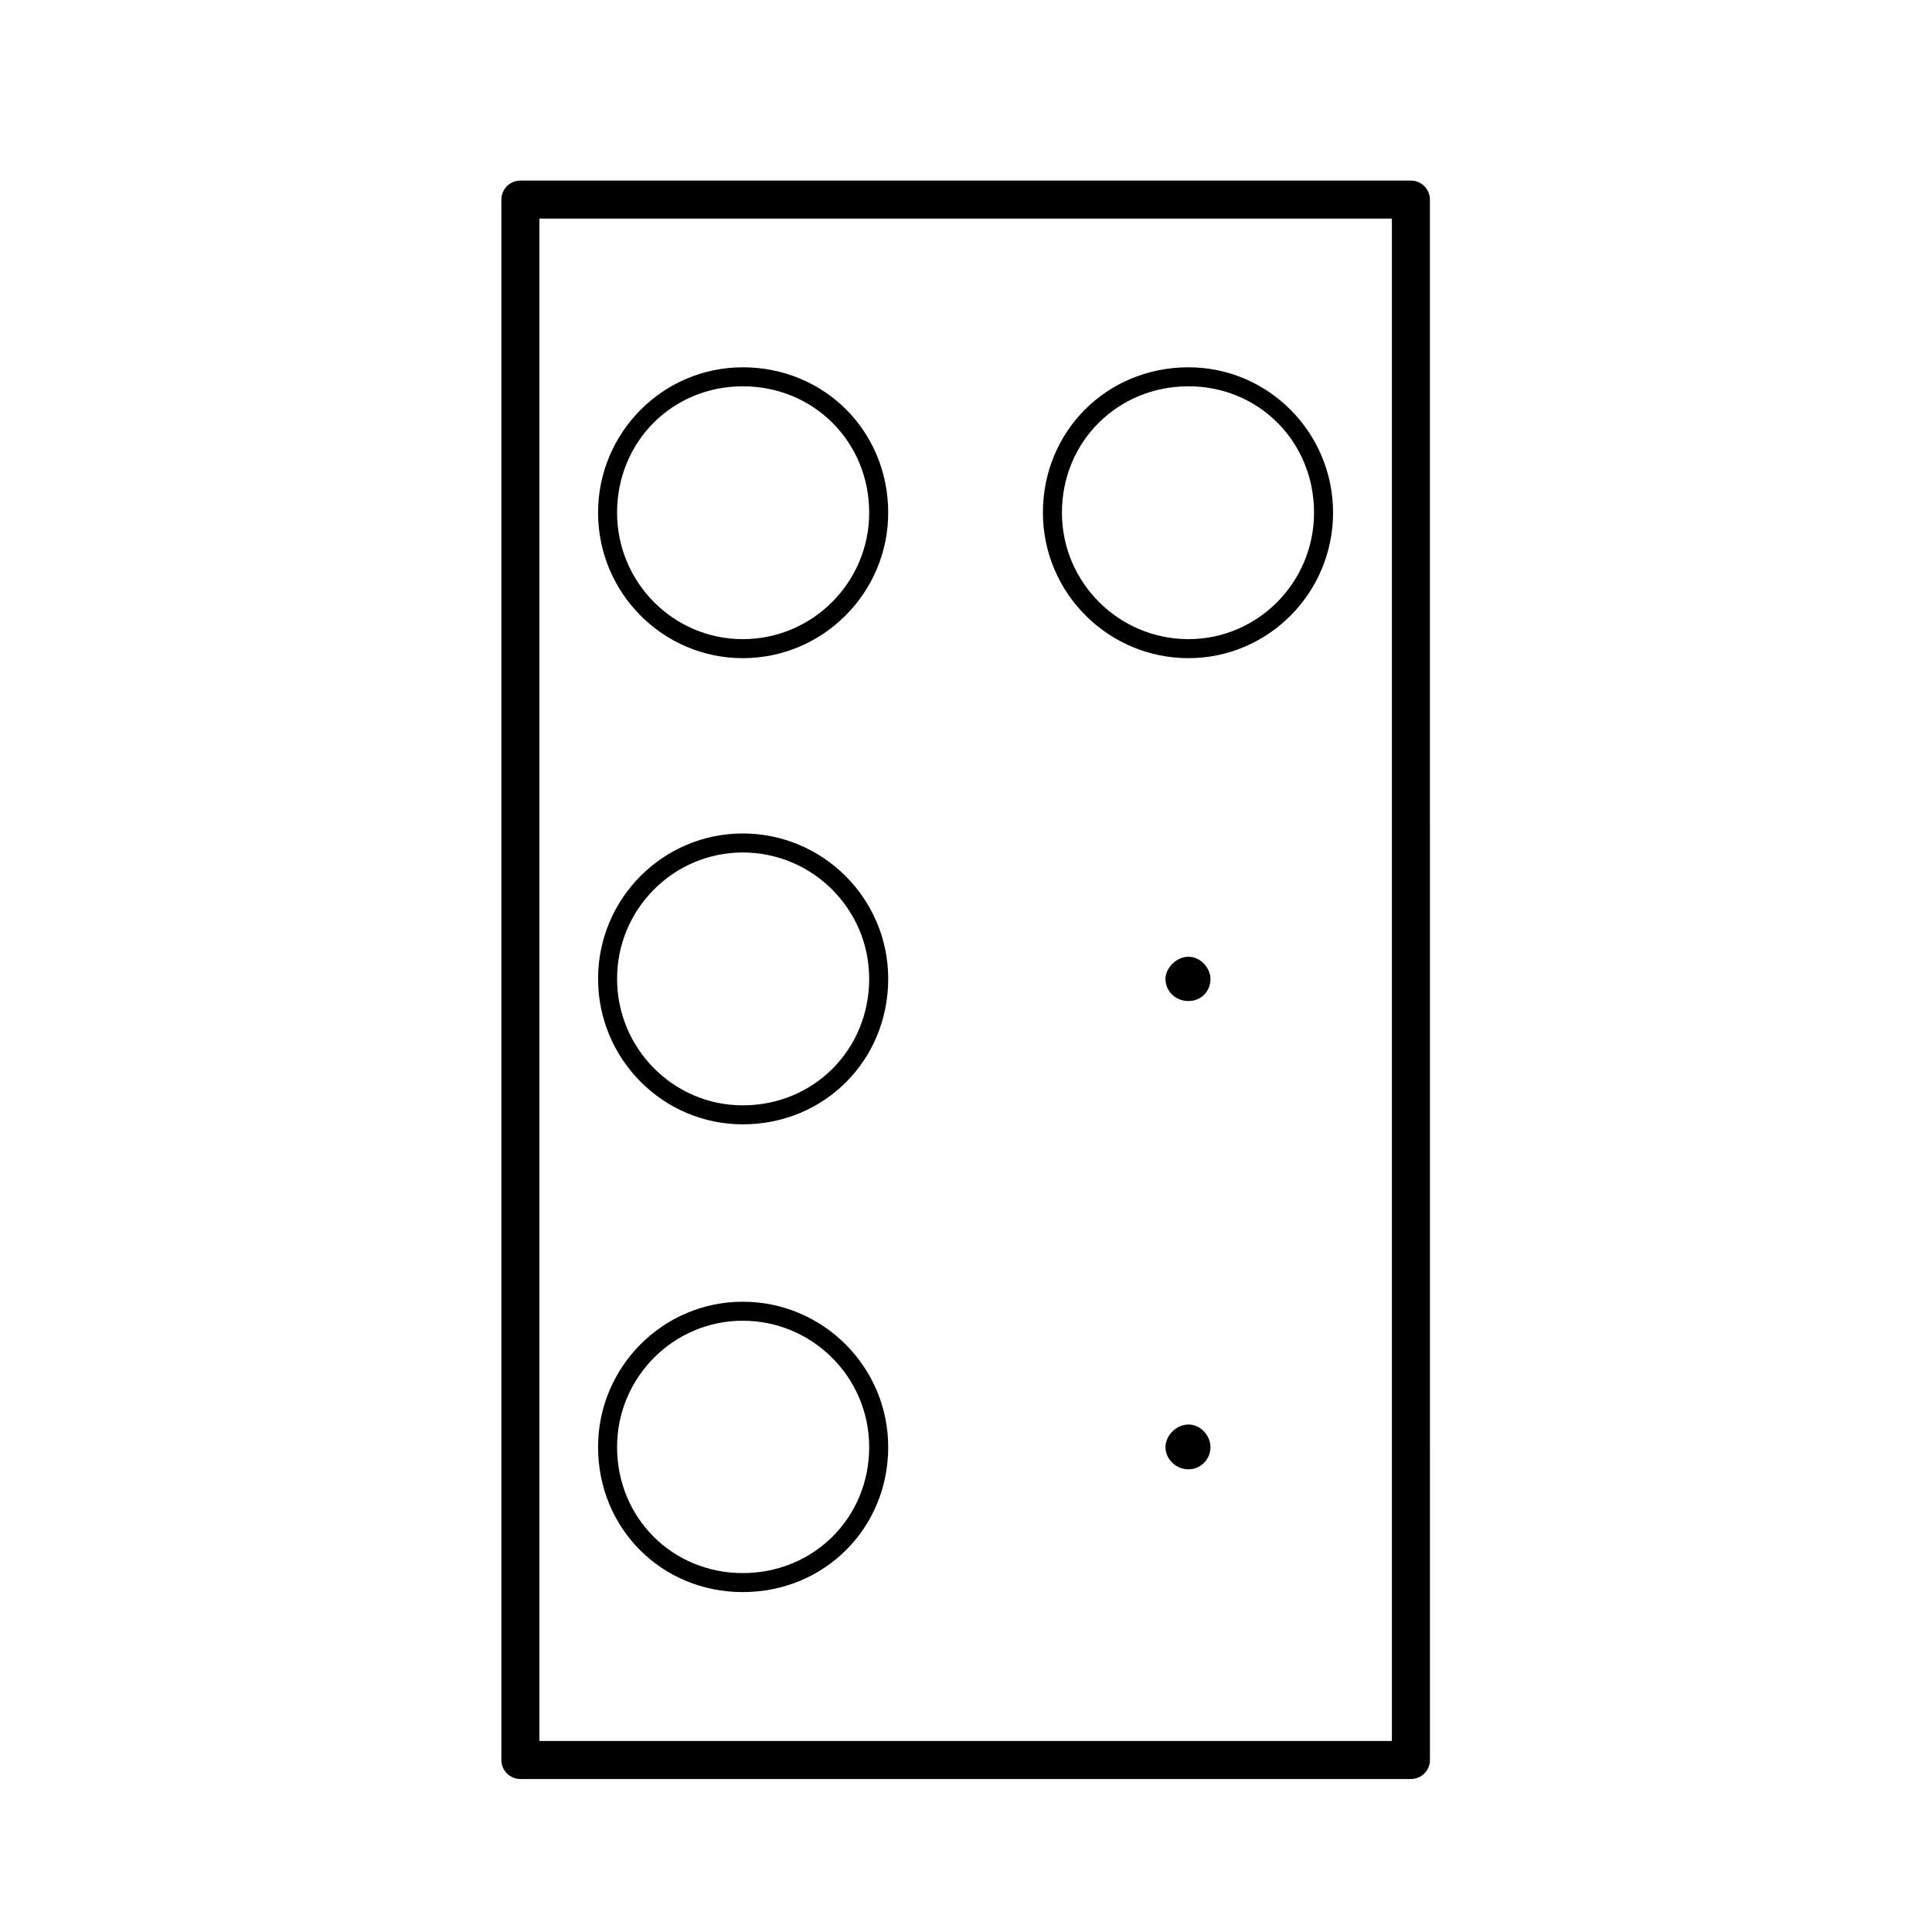
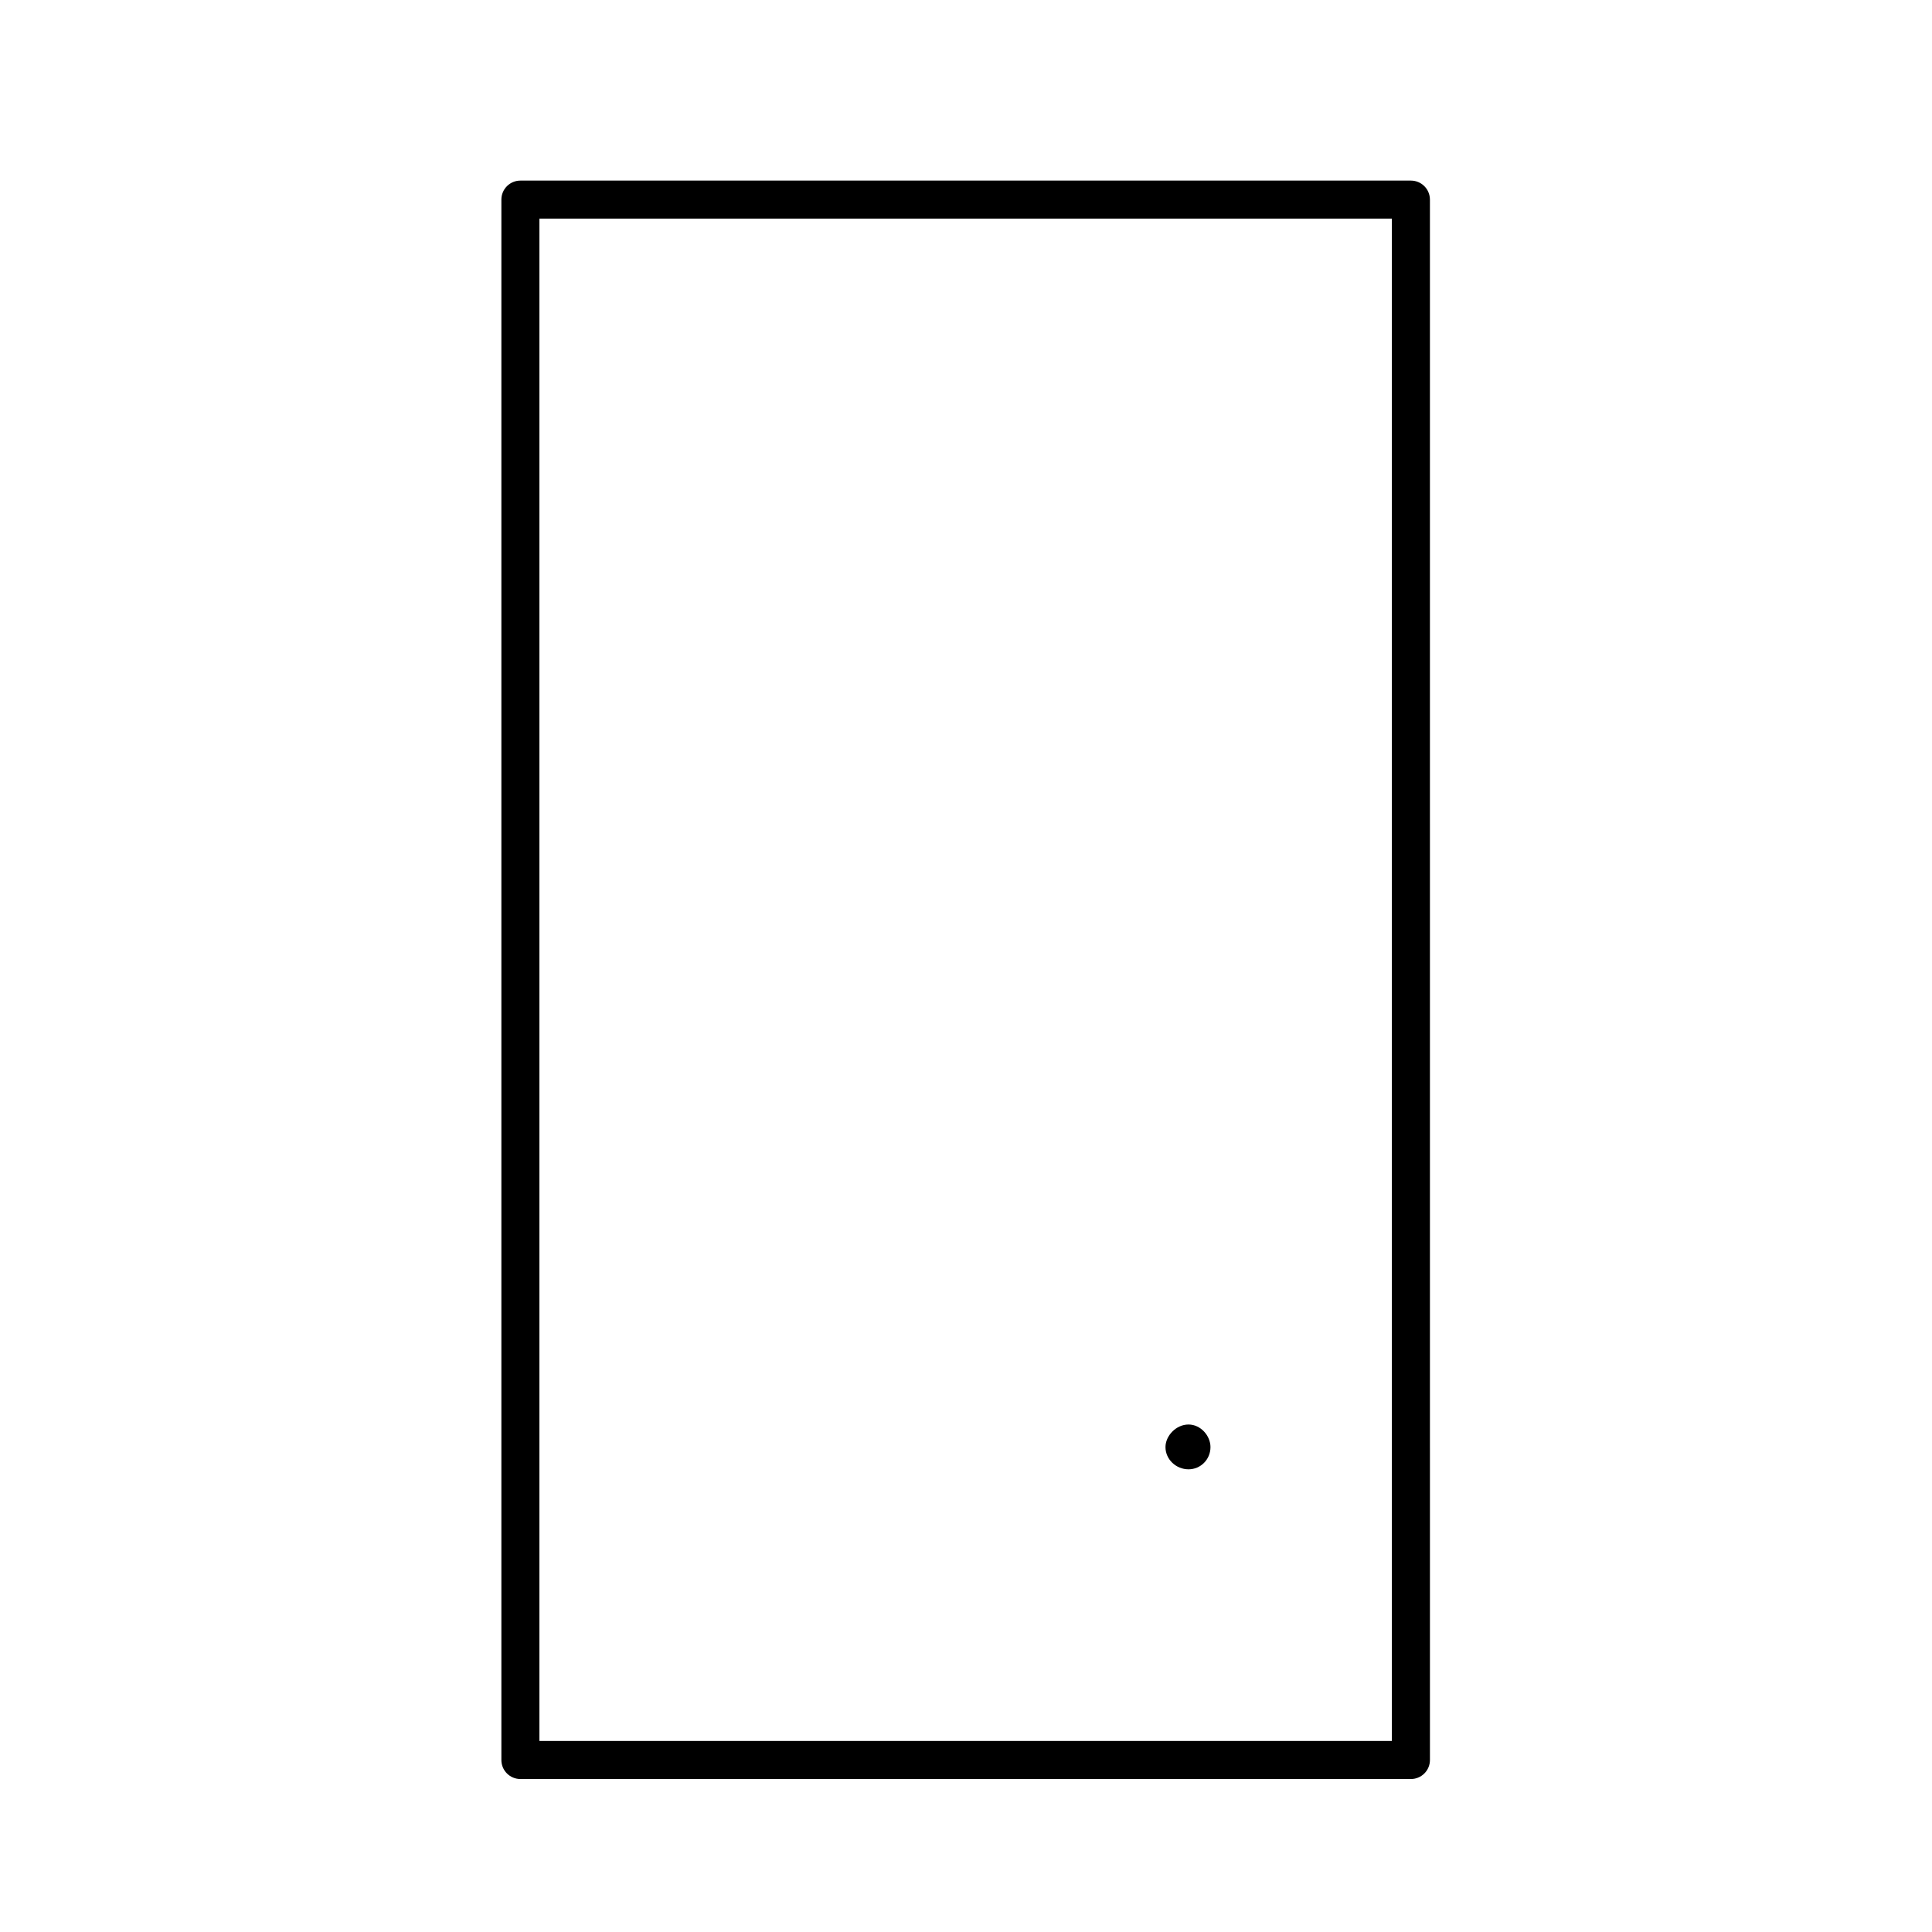
<svg xmlns="http://www.w3.org/2000/svg" fill="#000000" width="800px" height="800px" version="1.1" viewBox="144 144 512 512">
  <g>
-     <path d="m458.97 318.42c21.121 0 38.305-17.301 38.305-38.562 0-21.242-17.18-38.52-38.305-38.52-21.633 0-38.586 16.918-38.586 38.52 0 21.262 17.309 38.562 38.586 38.562zm0-72.047c18.652 0 33.266 14.707 33.266 33.484 0 18.484-14.922 33.523-33.266 33.523-18.496 0-33.547-15.039-33.547-33.523 0-18.777 14.742-33.484 33.547-33.484z" />
-     <path d="m340.84 565.92c21.613 0 38.543-16.883 38.543-38.43 0-21.242-17.289-38.52-38.543-38.52-21.145 0-38.344 17.281-38.344 38.52-0.004 21.547 16.844 38.43 38.344 38.43zm0-71.914c18.477 0 33.504 15.02 33.504 33.484 0 18.727-14.715 33.391-33.504 33.391-18.68 0-33.309-14.664-33.309-33.391 0-18.461 14.941-33.484 33.309-33.484z" />
-     <path d="m340.84 441.96c21.613 0 38.543-16.949 38.543-38.582 0-21.23-17.289-38.5-38.543-38.5-21.145 0-38.344 17.27-38.344 38.5-0.004 21.277 17.199 38.582 38.344 38.582zm0-72.043c18.477 0 33.504 15.008 33.504 33.465 0 18.809-14.715 33.543-33.504 33.543-18.367 0-33.309-15.047-33.309-33.543 0-18.453 14.941-33.465 33.309-33.465z" />
-     <path d="m340.84 318.42c21.25 0 38.543-17.301 38.543-38.562 0-21.598-16.93-38.52-38.543-38.52-21.145 0-38.344 17.281-38.344 38.52-0.004 21.262 17.199 38.562 38.344 38.562zm0-72.047c18.785 0 33.504 14.707 33.504 33.484 0 18.484-15.027 33.523-33.504 33.523-18.367 0-33.309-15.039-33.309-33.523 0-18.777 14.629-33.484 33.309-33.484z" />
    <path d="m517.9 191.86h-235.99c-2.781 0-5.039 2.254-5.039 5.039v413.52c0 2.785 2.258 5.039 5.039 5.039h236c2.785 0 5.039-2.254 5.039-5.039l-0.004-413.52c-0.004-2.785-2.254-5.039-5.043-5.039zm-5.035 413.52h-225.92v-403.45h225.92v403.45z" />
    <path d="m458.97 521.51c-3.301 0-6.106 2.992-6.106 5.981 0 3.266 2.805 5.891 6.106 5.891 3.234 0 5.82-2.625 5.82-5.891 0-2.988-2.586-5.981-5.82-5.981z" />
-     <path d="m458.97 397.55c-3.301 0-6.106 3.074-6.106 5.824 0 3.481 2.805 5.91 6.106 5.91 3.234 0 5.82-2.422 5.82-5.91 0-2.75-2.586-5.824-5.82-5.824z" />
  </g>
</svg>